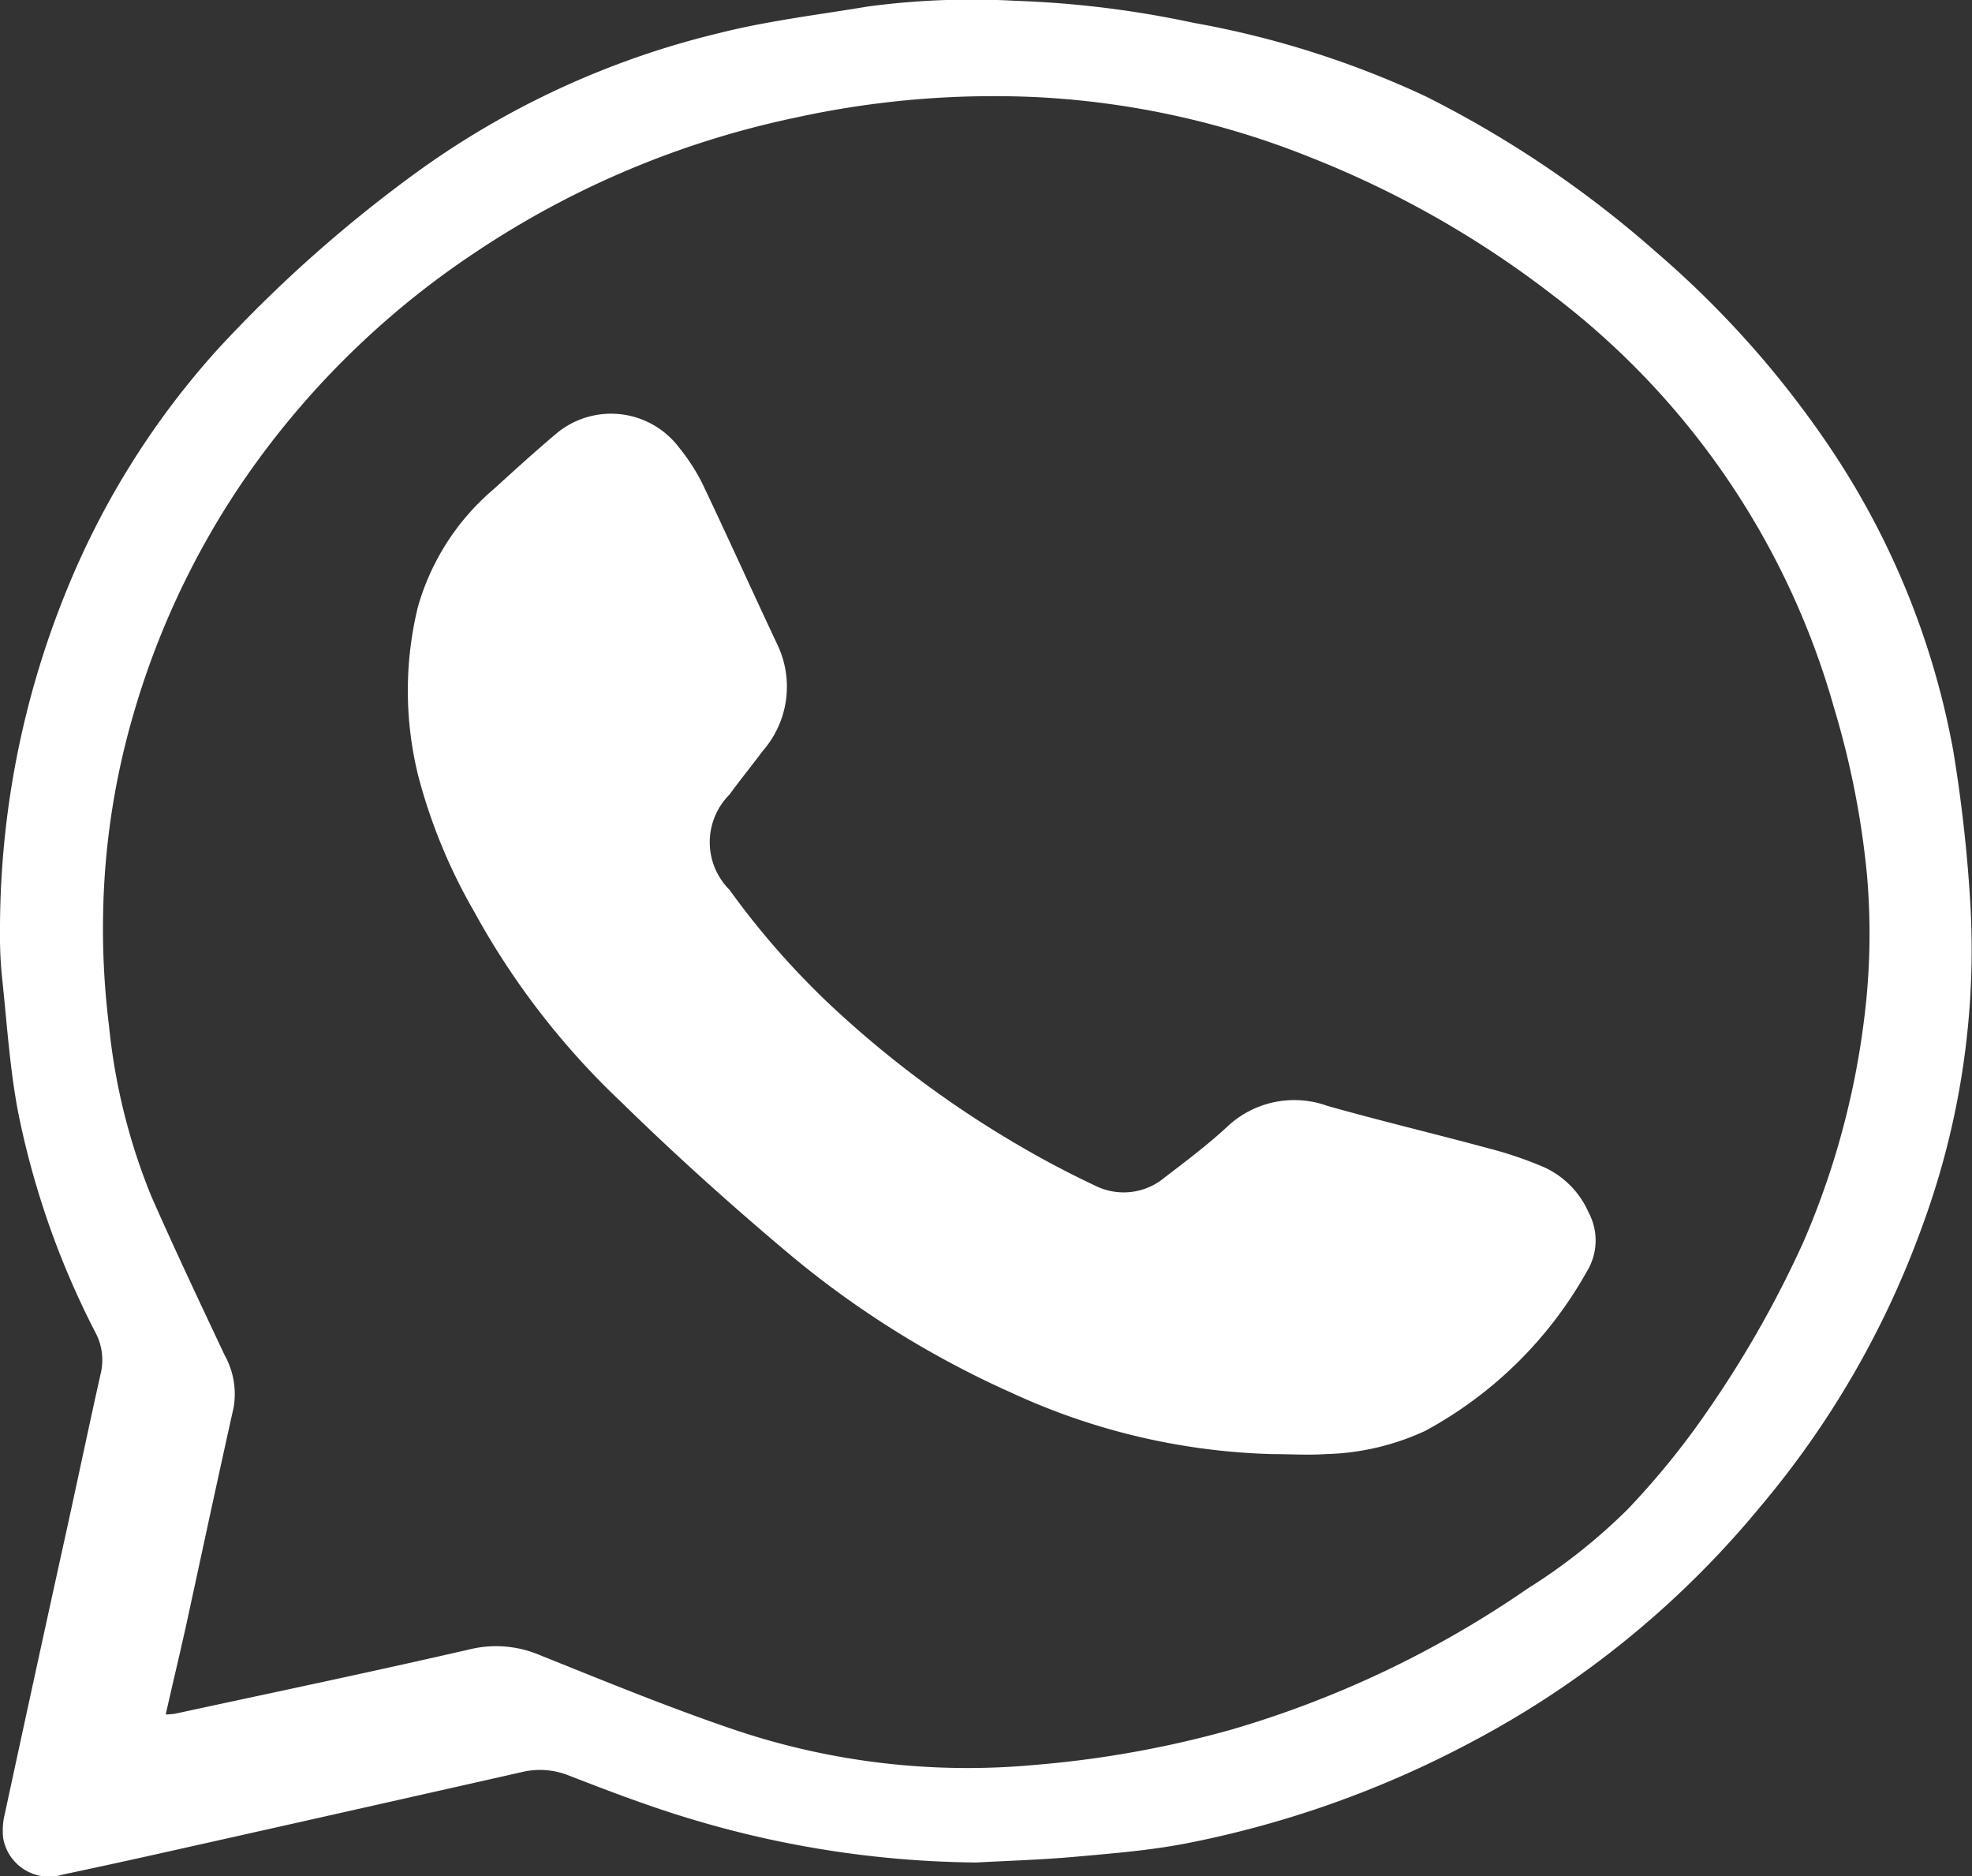
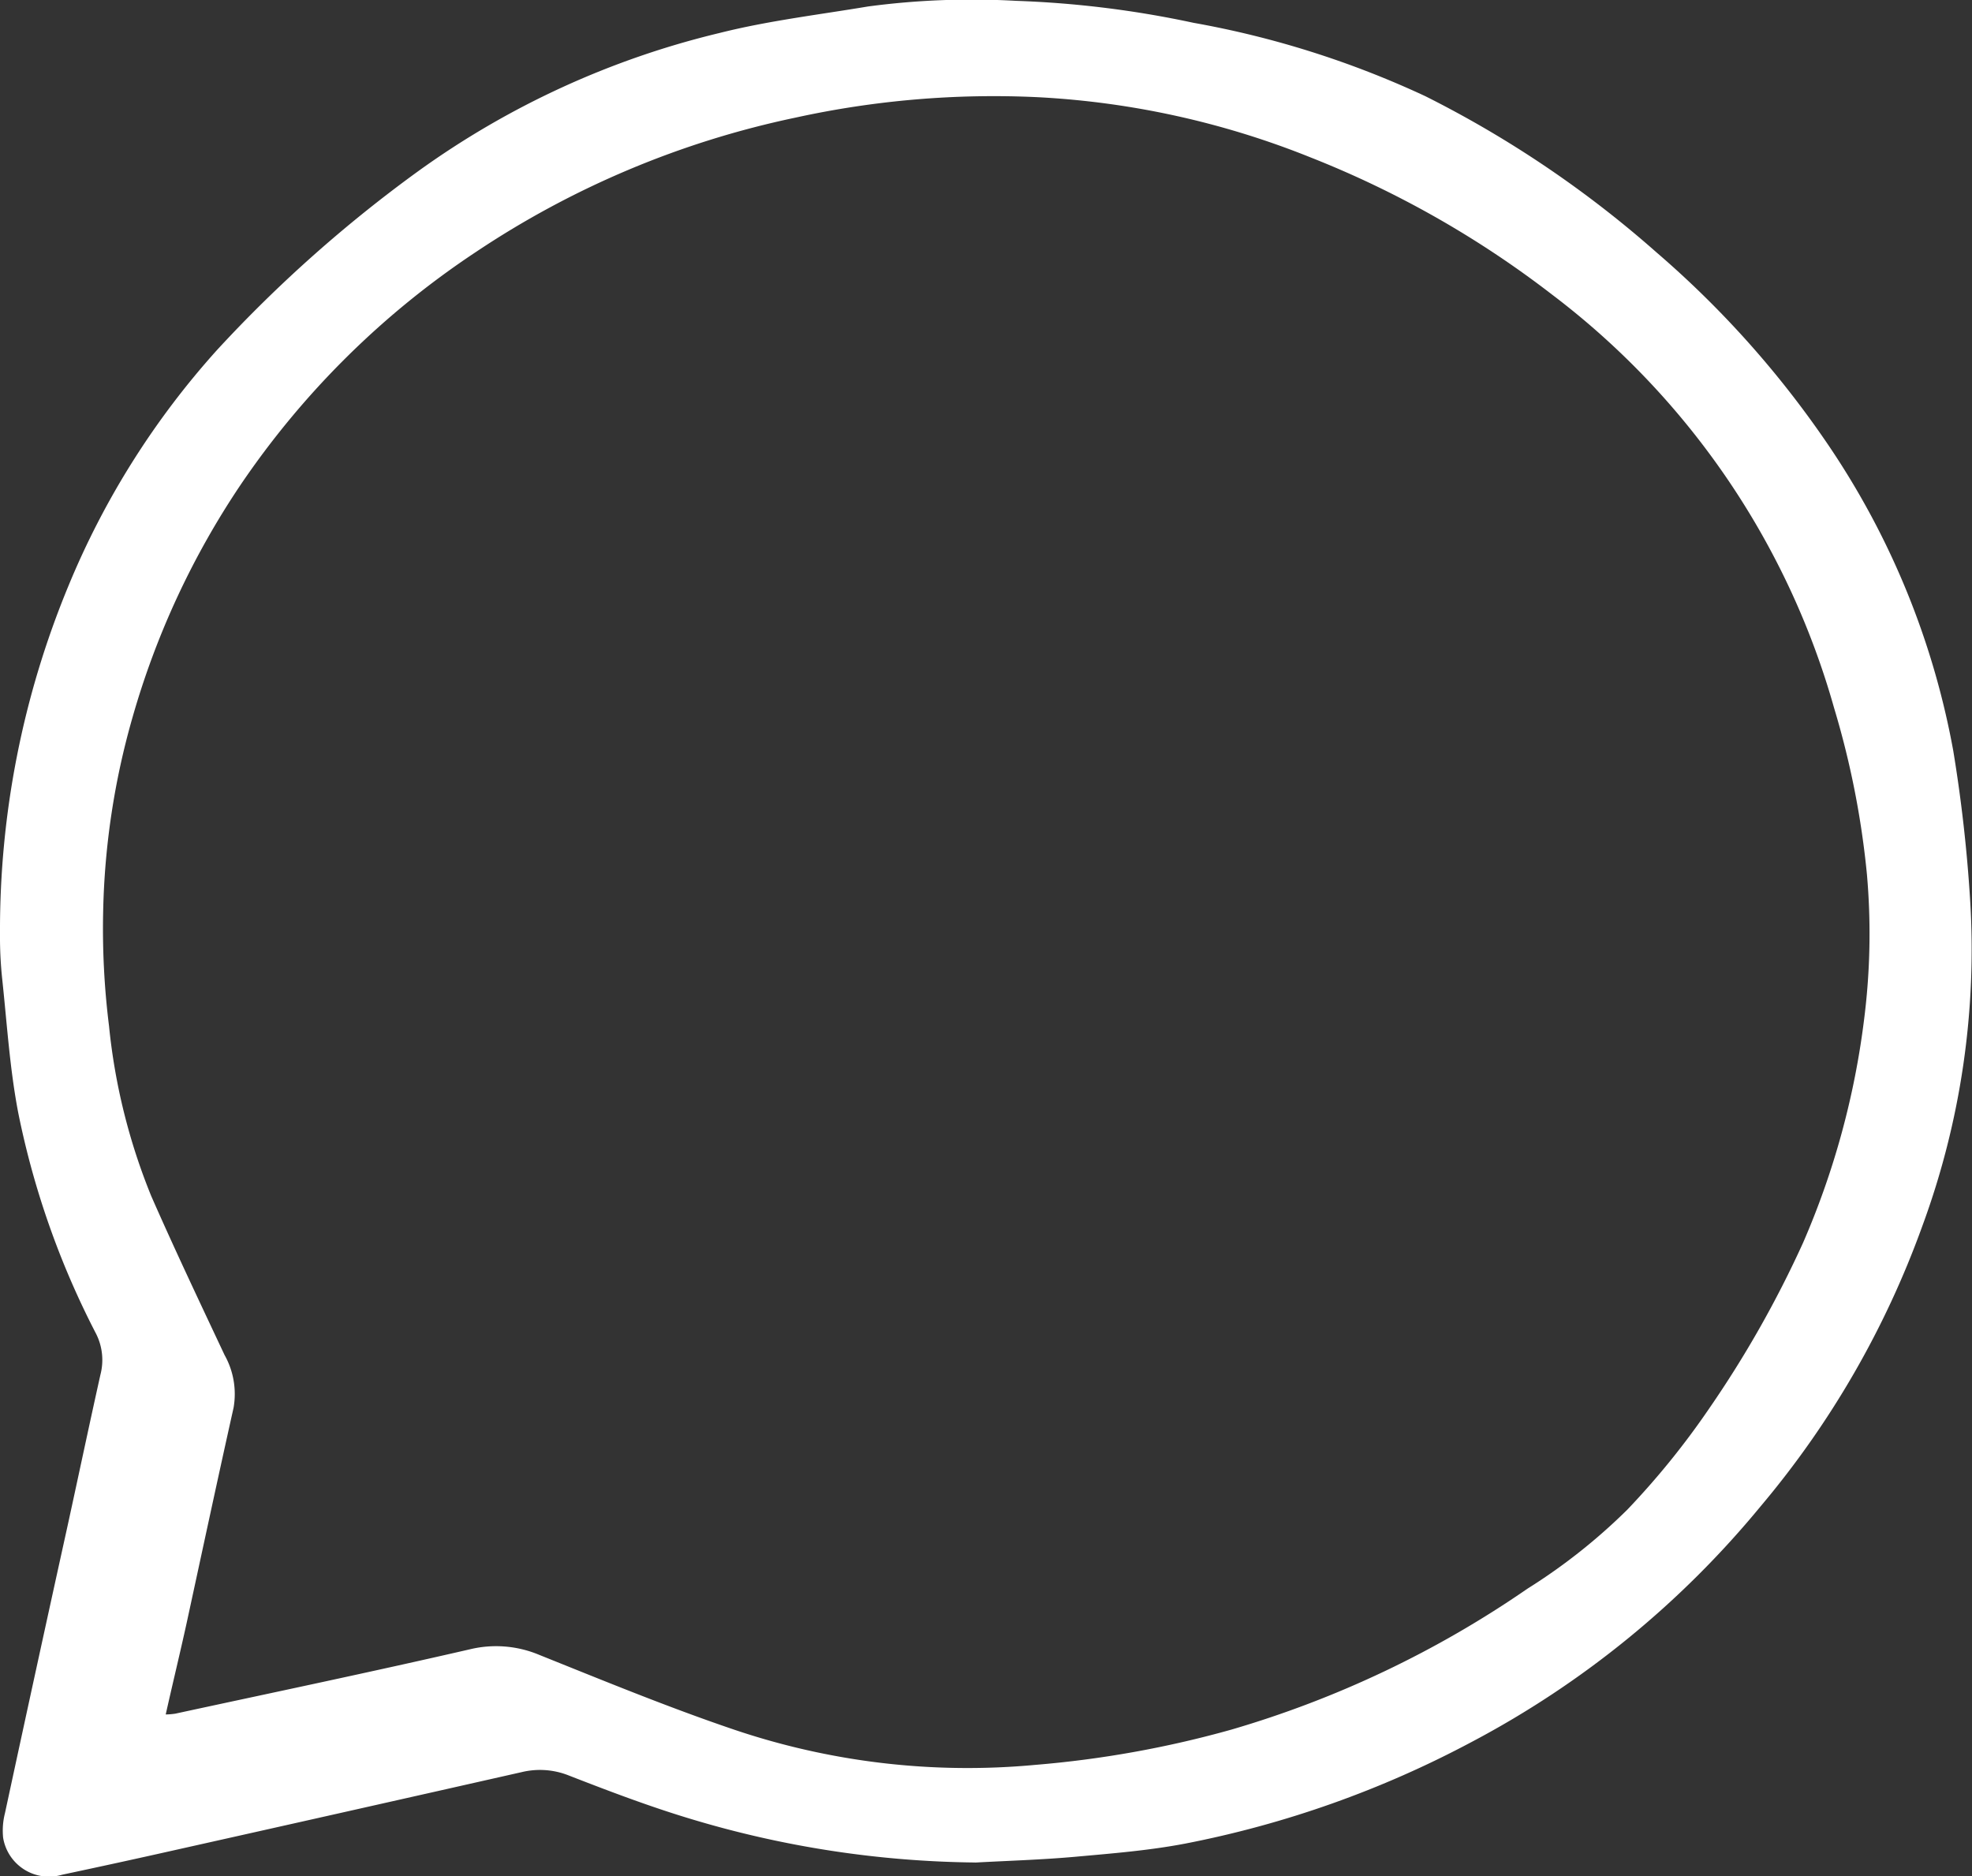
<svg xmlns="http://www.w3.org/2000/svg" id="Grupo_36205" data-name="Grupo 36205" width="28.285" height="26.906" viewBox="0 0 28.285 26.906">
  <rect x="0" y="0" width="28.285" height="26.906" fill="#333333" stroke="none" />
  <defs>
    <clipPath id="clip-path">
      <rect id="Rectángulo_15720" data-name="Rectángulo 15720" width="28.285" height="26.906" fill="none" />
    </clipPath>
  </defs>
  <g id="Grupo_36204" data-name="Grupo 36204" clip-path="url(#clip-path)">
    <path id="Trazado_119632" data-name="Trazado 119632" d="M13.984,26.712a14.621,14.621,0,0,1-4.067-.622c-.6-.18-1.178-.4-1.759-.626a1.114,1.114,0,0,0-.667-.05Q5,25.977,2.5,26.536q-.8.18-1.607.351a.666.666,0,0,1-.848-.529,1.017,1.017,0,0,1,.026-.353q.445-2.065.9-4.129c.157-.719.309-1.44.469-2.158a.836.836,0,0,0-.062-.589A12.047,12.047,0,0,1,.262,15.962C.14,15.328.1,14.678.031,14.035A5.757,5.757,0,0,1,0,13.382,12.885,12.885,0,0,1,.981,8.405a11.736,11.736,0,0,1,2.137-3.39A19.415,19.415,0,0,1,6,2.455,12.282,12.282,0,0,1,10.321.474c.7-.176,1.418-.261,2.129-.38A11.245,11.245,0,0,1,14.573.013a14.467,14.467,0,0,1,2.545.315,13.431,13.431,0,0,1,3.327,1.053,15.469,15.469,0,0,1,3.315,2.24A14.007,14.007,0,0,1,26.167,6.3a11.474,11.474,0,0,1,1.849,4.467,21.172,21.172,0,0,1,.241,2.122,11.473,11.473,0,0,1-.684,4.694,13.151,13.151,0,0,1-2.32,4.021,13.569,13.569,0,0,1-4.144,3.379A14.671,14.671,0,0,1,17,26.441c-.523.1-1.058.142-1.59.19-.473.042-.95.056-1.424.082M2.375,24.589a1.057,1.057,0,0,0,.137-.011c1.411-.305,2.823-.6,4.23-.924a1.6,1.6,0,0,1,.994.081c.918.368,1.833.745,2.768,1.063a10.458,10.458,0,0,0,4.345.514,14.936,14.936,0,0,0,2.814-.506,14.753,14.753,0,0,0,4.246-2.021,8.305,8.305,0,0,0,1.432-1.133A11.416,11.416,0,0,0,24.516,20.2a15.4,15.4,0,0,0,1.346-2.376,11.612,11.612,0,0,0,.876-3.208,9.737,9.737,0,0,0,.04-2.075,12.413,12.413,0,0,0-.47-2.383,11.273,11.273,0,0,0-4.05-5.935,14.207,14.207,0,0,0-3.464-1.966,12.168,12.168,0,0,0-3.906-.862,13.292,13.292,0,0,0-3.483.294A13.076,13.076,0,0,0,6.823,3.617,12.239,12.239,0,0,0,3.451,6.954,11.736,11.736,0,0,0,1.9,10.292a10.874,10.874,0,0,0-.42,2.765,11.252,11.252,0,0,0,.084,1.66,8.75,8.75,0,0,0,.606,2.439c.336.765.695,1.521,1.051,2.278a1.142,1.142,0,0,1,.129.757C3.12,21.22,2.9,22.25,2.677,23.278c-.095.433-.2.864-.3,1.311" transform="translate(0 -0.001)" fill="#fff" />
-     <path id="Trazado_119633" data-name="Trazado 119633" d="M61.367,64.6a9.5,9.5,0,0,1-3.738-.878,13.634,13.634,0,0,1-3.123-1.934c-.855-.715-1.686-1.461-2.482-2.24a11.053,11.053,0,0,1-2.108-2.732,7.882,7.882,0,0,1-.8-1.943,5.073,5.073,0,0,1-.008-2.411,3.45,3.45,0,0,1,1.08-1.692c.294-.266.586-.534.889-.789a1.223,1.223,0,0,1,1.779.182,2.889,2.889,0,0,1,.331.509c.366.768.715,1.544,1.078,2.314a1.4,1.4,0,0,1-.207,1.529c-.157.211-.324.414-.478.627a.965.965,0,0,0,0,1.365,11.571,11.571,0,0,0,1.448,1.653,15.038,15.038,0,0,0,2.815,2.078c.321.185.651.356.986.514a.915.915,0,0,0,.993-.119c.3-.23.609-.462.889-.72a1.4,1.4,0,0,1,1.445-.307c.765.216,1.54.4,2.308.608a5.488,5.488,0,0,1,.812.277,1.28,1.28,0,0,1,.629.648.85.85,0,0,1-.026.84,5.842,5.842,0,0,1-2.318,2.287,3.59,3.59,0,0,1-1.435.334c-.251.017-.5,0-.757,0" transform="translate(-43.117 -43.746)" fill="#fff" />
  </g>
</svg>